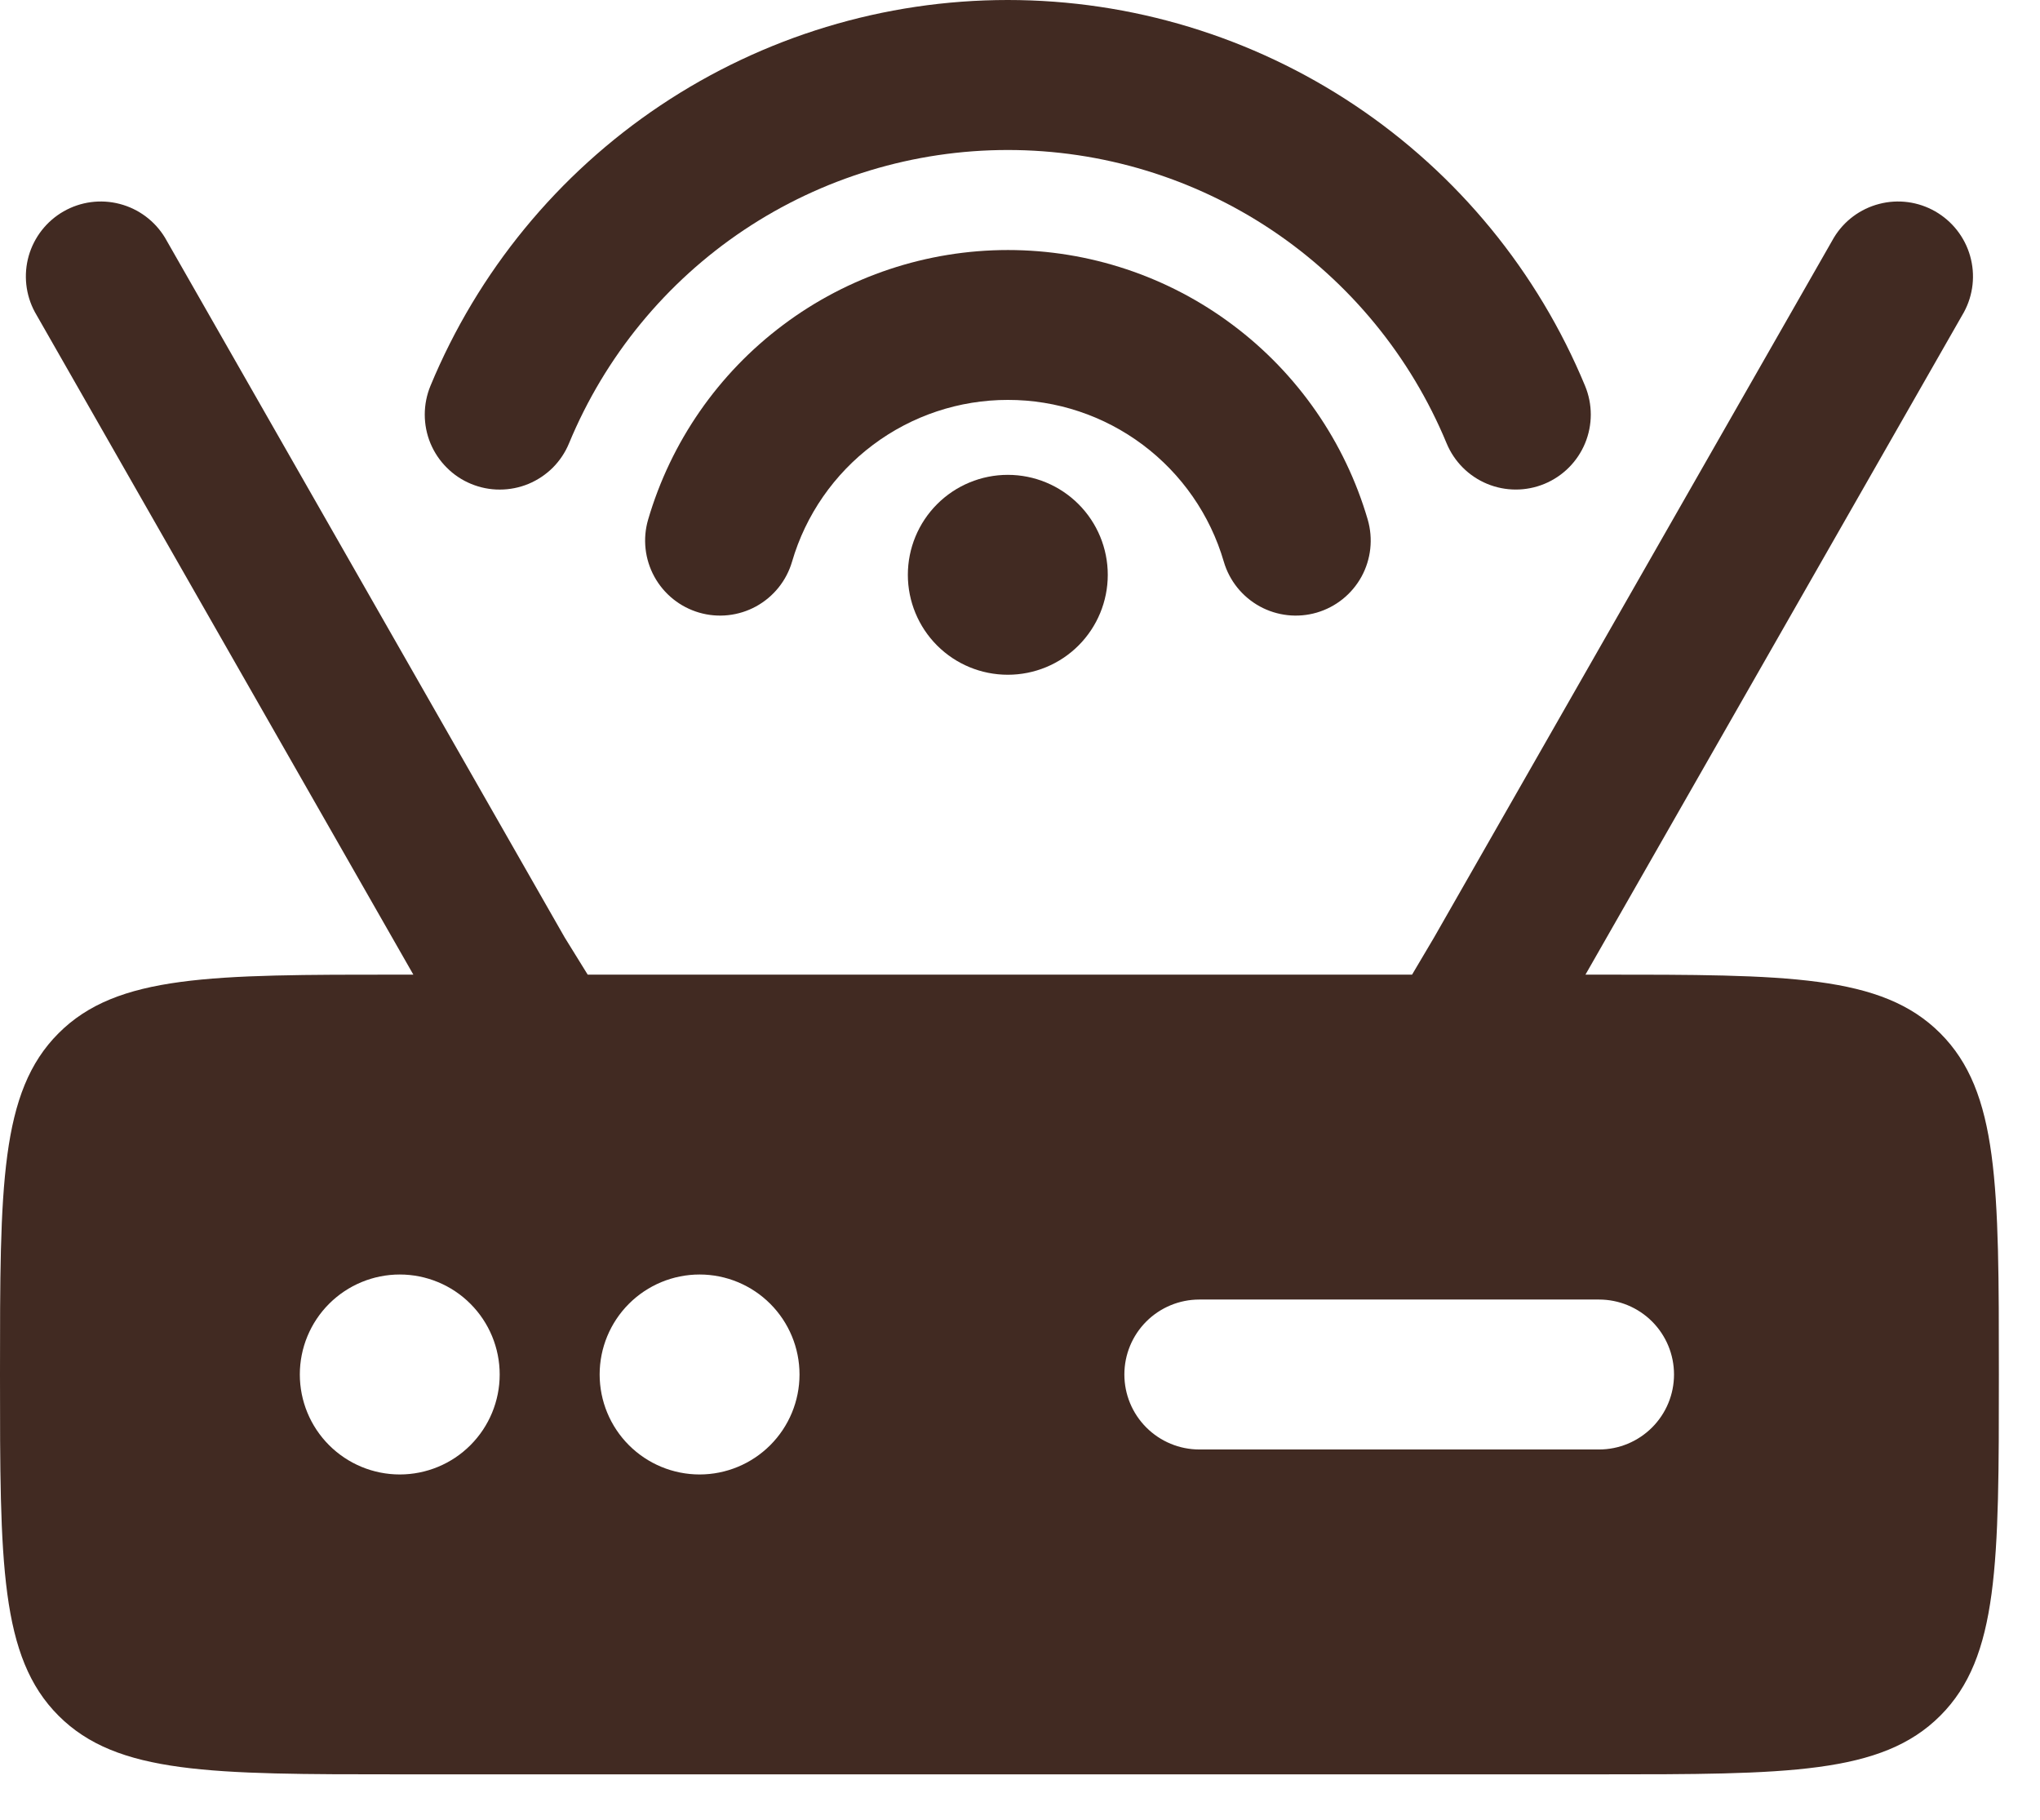
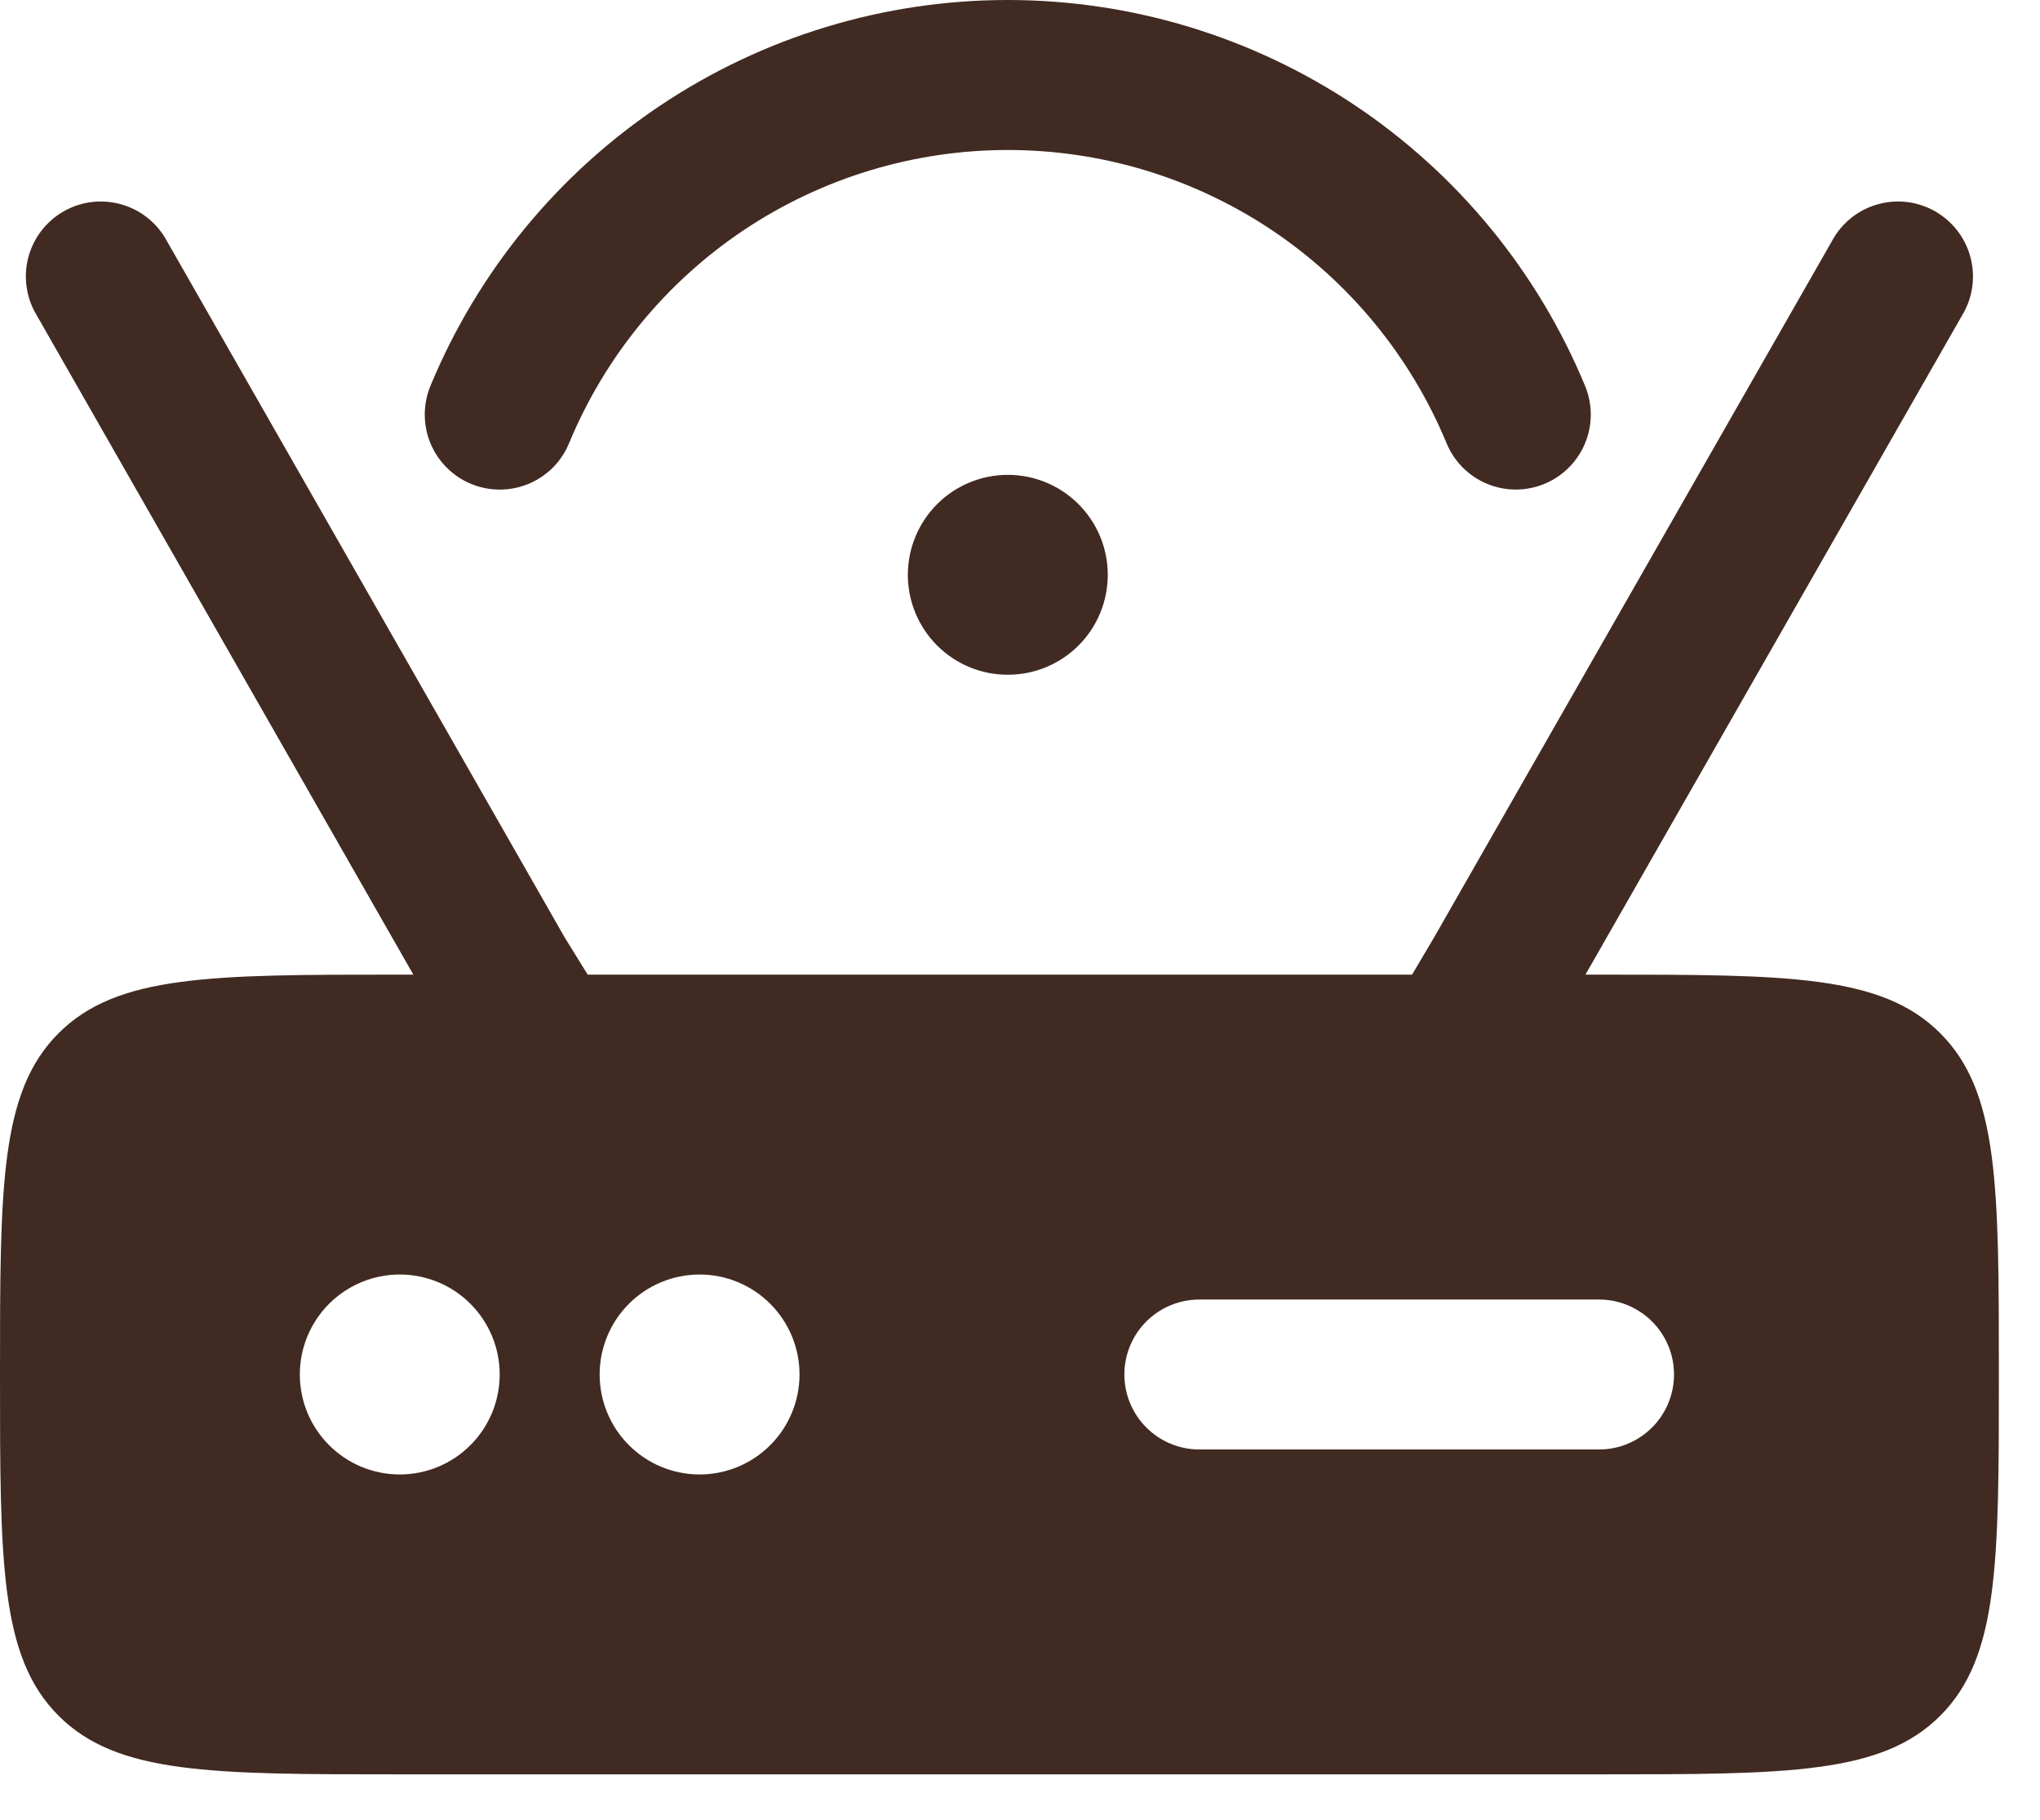
<svg xmlns="http://www.w3.org/2000/svg" width="37" height="33" viewBox="0 0 37 33" fill="none">
  <path d="M18.279 2.72C16.575 2.72 14.91 3.225 13.493 4.171C12.076 5.118 10.973 6.464 10.321 8.038C10.253 8.203 10.153 8.353 10.027 8.48C9.9 8.606 9.75 8.706 9.585 8.775C9.42 8.843 9.243 8.878 9.065 8.878C8.886 8.879 8.709 8.843 8.544 8.775C8.379 8.707 8.229 8.607 8.103 8.48C7.976 8.354 7.876 8.204 7.807 8.039C7.739 7.874 7.704 7.697 7.704 7.518C7.704 7.34 7.739 7.163 7.807 6.998C8.665 4.926 10.117 3.156 11.981 1.91C13.845 0.665 16.036 0 18.278 0C20.52 0 22.711 0.665 24.575 1.91C26.439 3.156 27.891 4.926 28.749 6.998C28.887 7.331 28.887 7.705 28.749 8.038C28.611 8.371 28.346 8.636 28.013 8.774C27.68 8.912 27.305 8.912 26.972 8.774C26.639 8.636 26.375 8.371 26.237 8.038C25.585 6.464 24.481 5.118 23.065 4.171C21.648 3.225 19.983 2.72 18.279 2.72Z" fill="#412A22" />
-   <path d="M18.281 7.252C17.399 7.251 16.541 7.537 15.835 8.066C15.129 8.595 14.613 9.338 14.366 10.184C14.265 10.531 14.03 10.822 13.714 10.996C13.398 11.169 13.026 11.21 12.68 11.109C12.334 11.008 12.042 10.774 11.868 10.457C11.695 10.141 11.654 9.769 11.755 9.423C12.168 8.012 13.027 6.773 14.204 5.892C15.38 5.01 16.811 4.534 18.281 4.534C19.751 4.534 21.182 5.01 22.358 5.892C23.535 6.773 24.394 8.012 24.807 9.423C24.907 9.769 24.867 10.141 24.694 10.457C24.52 10.774 24.228 11.008 23.882 11.109C23.536 11.21 23.164 11.169 22.848 10.996C22.532 10.822 22.297 10.531 22.196 10.184C21.949 9.338 21.433 8.595 20.727 8.066C20.021 7.537 19.163 7.251 18.281 7.252Z" fill="#412A22" />
  <path d="M20.092 10.424C20.092 10.905 19.901 11.366 19.561 11.706C19.221 12.046 18.76 12.236 18.279 12.236C17.798 12.236 17.337 12.046 16.997 11.706C16.657 11.366 16.466 10.905 16.466 10.424C16.466 9.943 16.657 9.482 16.997 9.142C17.337 8.802 17.798 8.611 18.279 8.611C18.76 8.611 19.221 8.802 19.561 9.142C19.901 9.482 20.092 9.943 20.092 10.424Z" fill="#412A22" />
  <path fill-rule="evenodd" clip-rule="evenodd" d="M2.993 4.311C2.809 4.007 2.514 3.787 2.171 3.698C1.827 3.608 1.462 3.657 1.154 3.833C0.846 4.009 0.619 4.299 0.521 4.64C0.424 4.982 0.464 5.348 0.633 5.66L7.497 17.674H7.251C3.832 17.674 2.124 17.674 1.062 18.737C-1.08044e-07 19.799 0 21.506 0 24.925C0 28.344 -1.08044e-07 30.051 1.062 31.113C2.124 32.176 3.832 32.176 7.251 32.176H29.003C32.422 32.176 34.129 32.176 35.191 31.113C36.254 30.051 36.254 28.344 36.254 24.925C36.254 21.506 36.254 19.799 35.191 18.737C34.129 17.674 32.422 17.674 29.003 17.674H28.756L35.621 5.66C35.79 5.348 35.83 4.982 35.732 4.64C35.635 4.299 35.407 4.009 35.099 3.833C34.791 3.657 34.426 3.608 34.083 3.698C33.739 3.787 33.444 4.007 33.261 4.311L26.01 17L25.611 17.674H10.659L10.242 17L2.993 4.311ZM7.251 26.738C7.731 26.738 8.193 26.547 8.532 26.207C8.872 25.867 9.063 25.406 9.063 24.925C9.063 24.444 8.872 23.983 8.532 23.643C8.193 23.303 7.731 23.112 7.251 23.112C6.77 23.112 6.309 23.303 5.969 23.643C5.629 23.983 5.438 24.444 5.438 24.925C5.438 25.406 5.629 25.867 5.969 26.207C6.309 26.547 6.77 26.738 7.251 26.738ZM14.501 24.925C14.501 25.406 14.31 25.867 13.97 26.207C13.63 26.547 13.169 26.738 12.689 26.738C12.208 26.738 11.747 26.547 11.407 26.207C11.067 25.867 10.876 25.406 10.876 24.925C10.876 24.444 11.067 23.983 11.407 23.643C11.747 23.303 12.208 23.112 12.689 23.112C13.169 23.112 13.63 23.303 13.97 23.643C14.31 23.983 14.501 24.444 14.501 24.925ZM21.752 23.566C21.392 23.566 21.046 23.709 20.791 23.964C20.536 24.219 20.393 24.564 20.393 24.925C20.393 25.286 20.536 25.631 20.791 25.886C21.046 26.141 21.392 26.285 21.752 26.285H29.003C29.363 26.285 29.709 26.141 29.964 25.886C30.219 25.631 30.362 25.286 30.362 24.925C30.362 24.564 30.219 24.219 29.964 23.964C29.709 23.709 29.363 23.566 29.003 23.566H21.752Z" fill="#412A22" />
</svg>